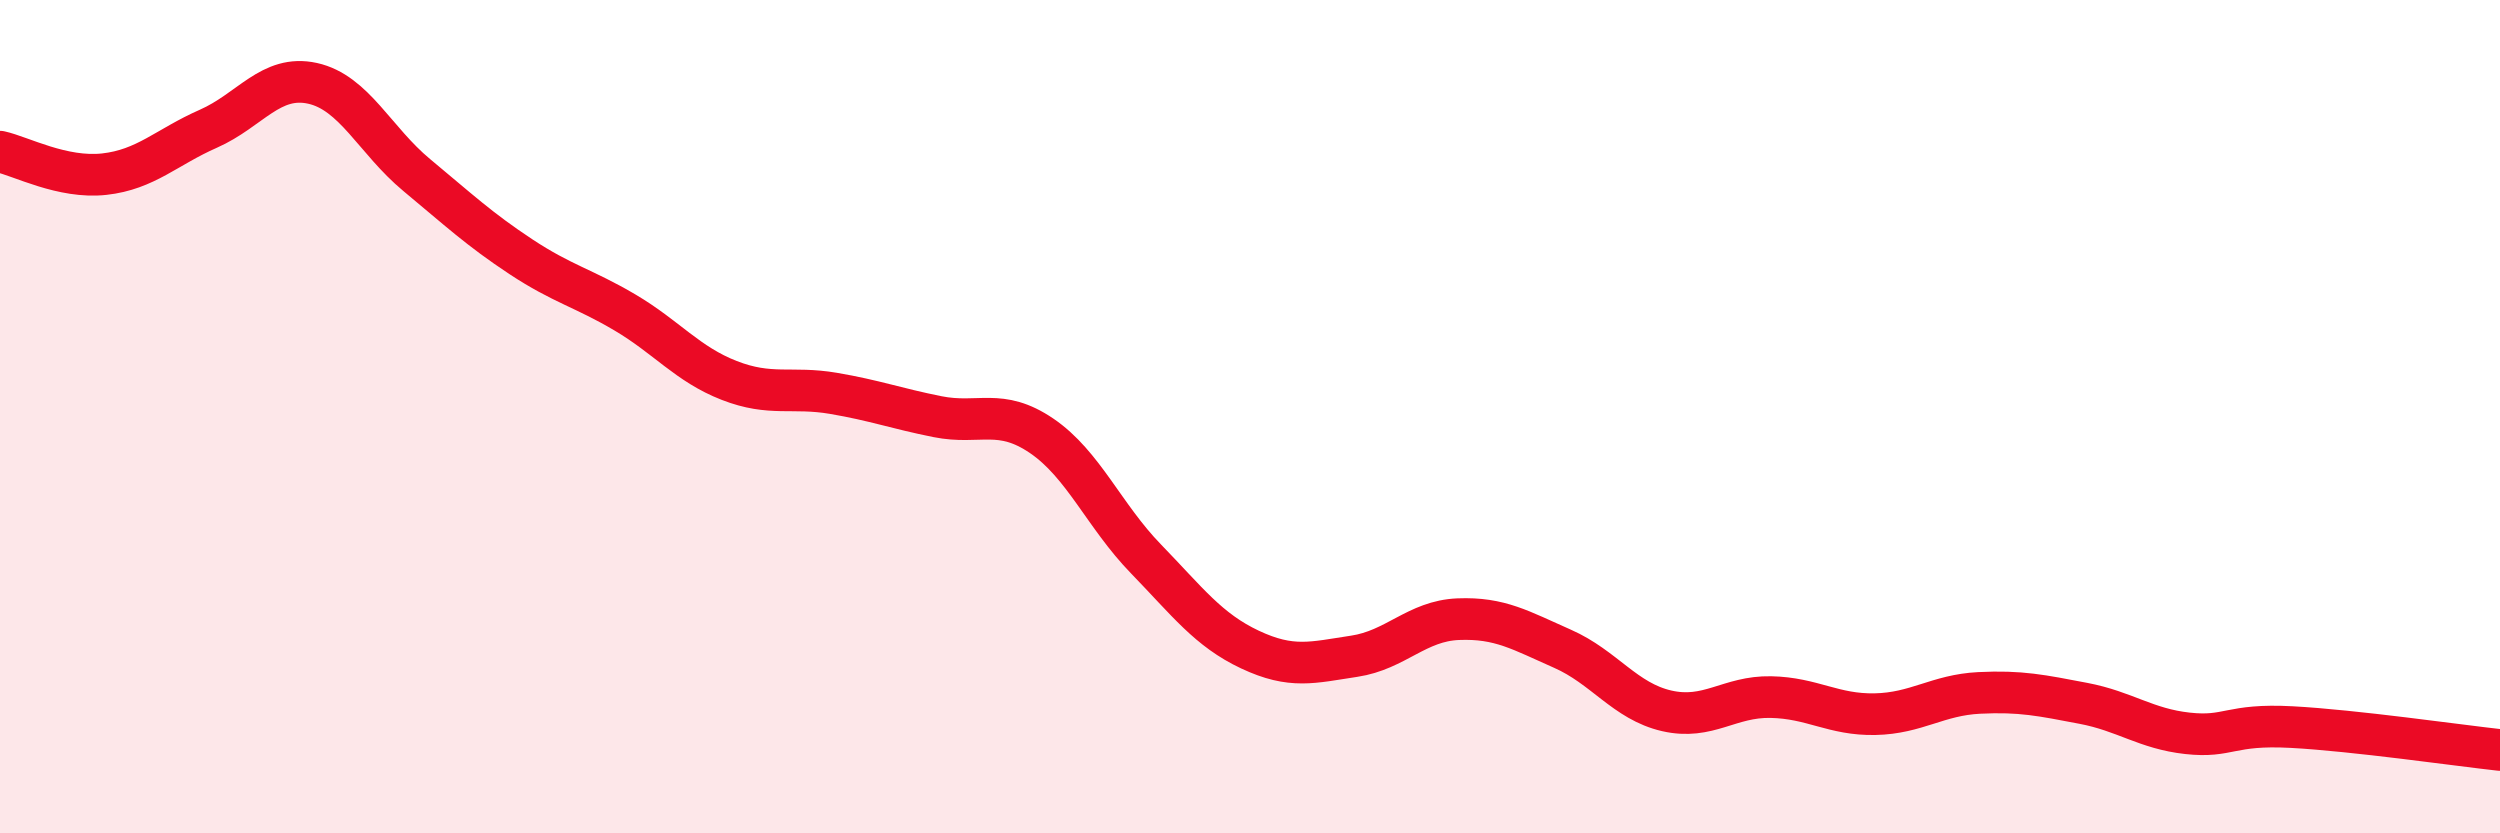
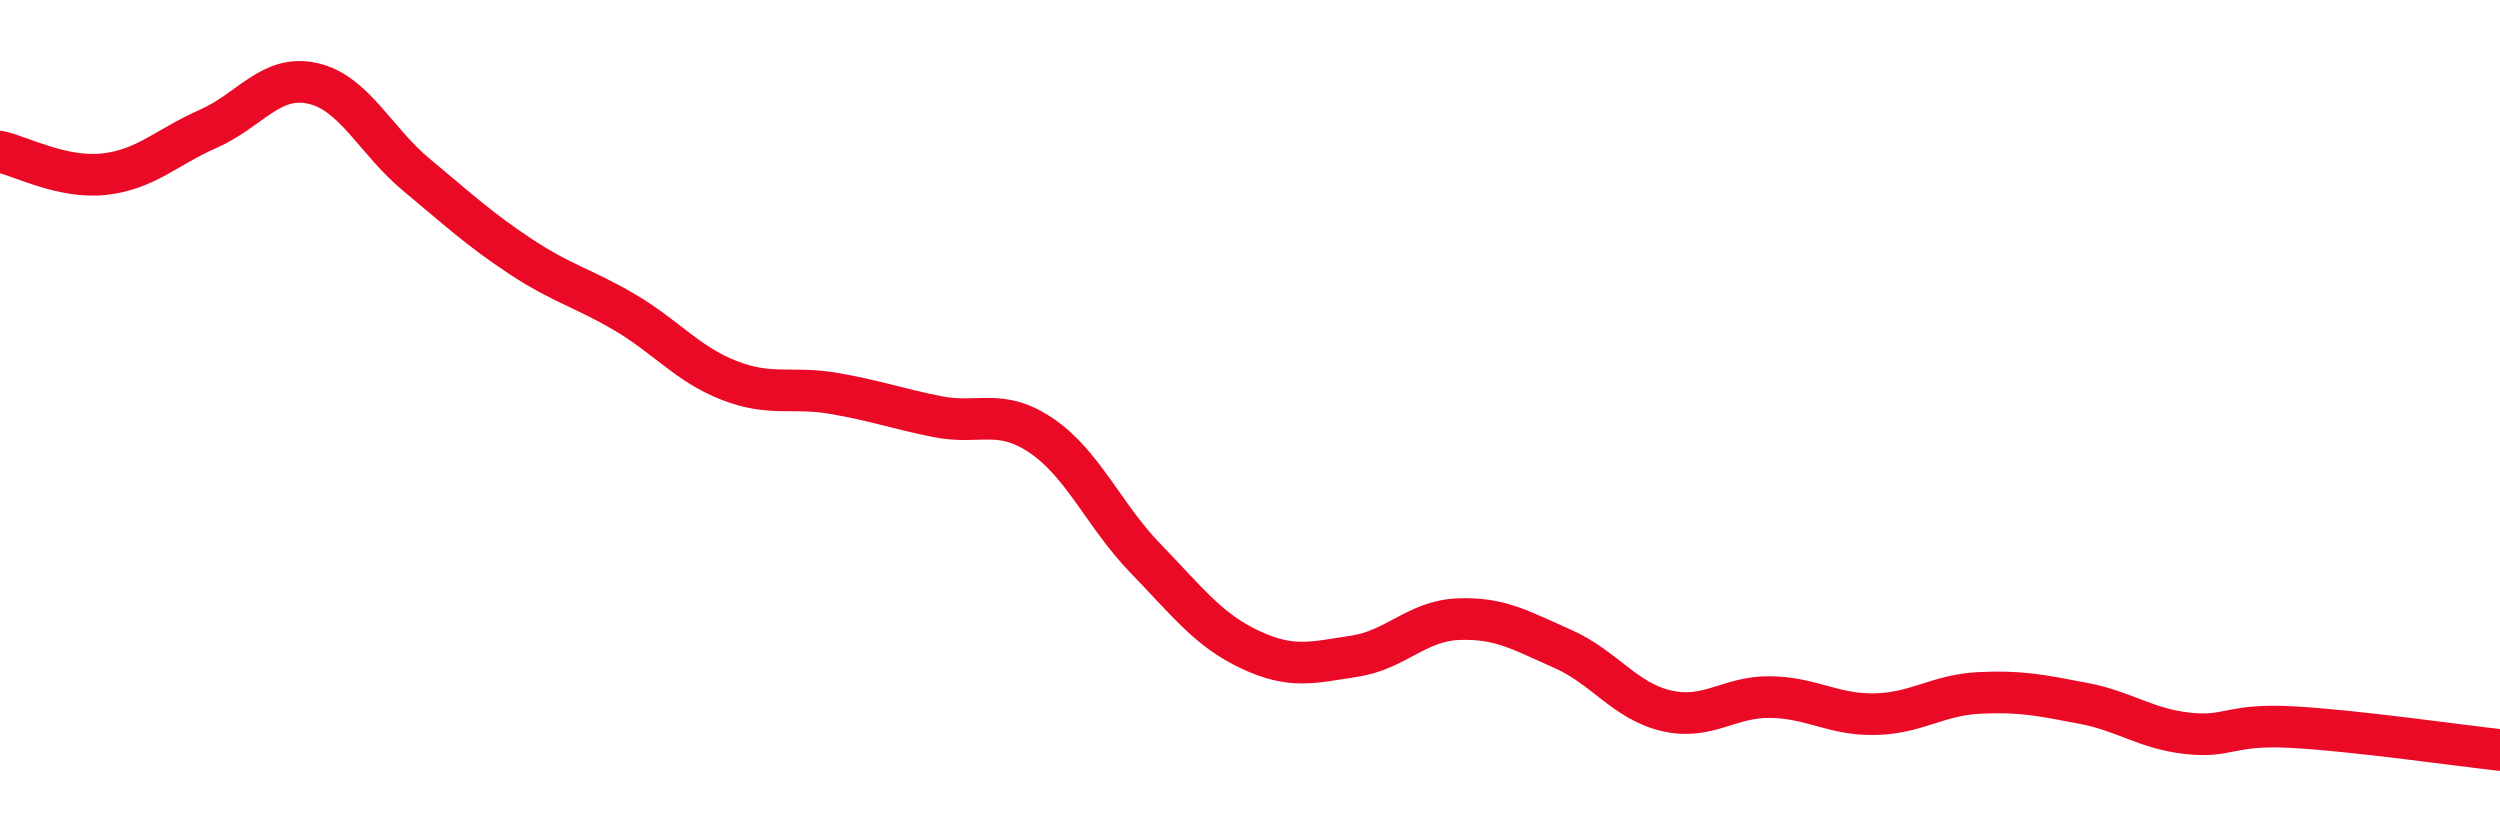
<svg xmlns="http://www.w3.org/2000/svg" width="60" height="20" viewBox="0 0 60 20">
-   <path d="M 0,3.64 C 0.5,3.75 1.5,4.29 2.5,4.18 C 3.5,4.07 4,3.53 5,3.09 C 6,2.65 6.5,1.78 7.5,2 C 8.5,2.22 9,3.37 10,4.2 C 11,5.03 11.5,5.5 12.5,6.16 C 13.5,6.82 14,6.91 15,7.5 C 16,8.09 16.5,8.74 17.5,9.13 C 18.5,9.52 19,9.27 20,9.44 C 21,9.61 21.5,9.8 22.5,10 C 23.5,10.2 24,9.78 25,10.46 C 26,11.14 26.5,12.38 27.5,13.41 C 28.5,14.44 29,15.12 30,15.59 C 31,16.06 31.5,15.9 32.5,15.75 C 33.5,15.6 34,14.9 35,14.86 C 36,14.82 36.5,15.13 37.5,15.57 C 38.5,16.01 39,16.83 40,17.06 C 41,17.29 41.5,16.71 42.5,16.73 C 43.5,16.75 44,17.16 45,17.14 C 46,17.12 46.5,16.68 47.5,16.63 C 48.5,16.58 49,16.69 50,16.88 C 51,17.07 51.5,17.49 52.5,17.6 C 53.5,17.71 53.5,17.37 55,17.45 C 56.5,17.53 59,17.89 60,18L60 20L0 20Z" fill="#EB0A25" opacity="0.1" stroke-linecap="round" stroke-linejoin="round" />
  <path d="M 0,3.64 C 0.5,3.75 1.5,4.29 2.5,4.18 C 3.5,4.07 4,3.53 5,3.09 C 6,2.65 6.5,1.78 7.5,2 C 8.5,2.22 9,3.37 10,4.2 C 11,5.03 11.5,5.5 12.5,6.16 C 13.5,6.82 14,6.91 15,7.5 C 16,8.09 16.5,8.74 17.5,9.13 C 18.5,9.52 19,9.27 20,9.44 C 21,9.61 21.5,9.8 22.5,10 C 23.5,10.2 24,9.78 25,10.46 C 26,11.14 26.5,12.38 27.5,13.41 C 28.5,14.44 29,15.12 30,15.59 C 31,16.06 31.5,15.9 32.5,15.75 C 33.5,15.6 34,14.9 35,14.86 C 36,14.82 36.5,15.13 37.5,15.57 C 38.5,16.01 39,16.83 40,17.06 C 41,17.29 41.5,16.71 42.5,16.73 C 43.5,16.75 44,17.16 45,17.14 C 46,17.12 46.5,16.68 47.5,16.63 C 48.5,16.58 49,16.69 50,16.88 C 51,17.07 51.5,17.49 52.5,17.6 C 53.5,17.71 53.5,17.37 55,17.45 C 56.5,17.53 59,17.89 60,18" stroke="#EB0A25" stroke-width="1" fill="none" stroke-linecap="round" stroke-linejoin="round" />
</svg>